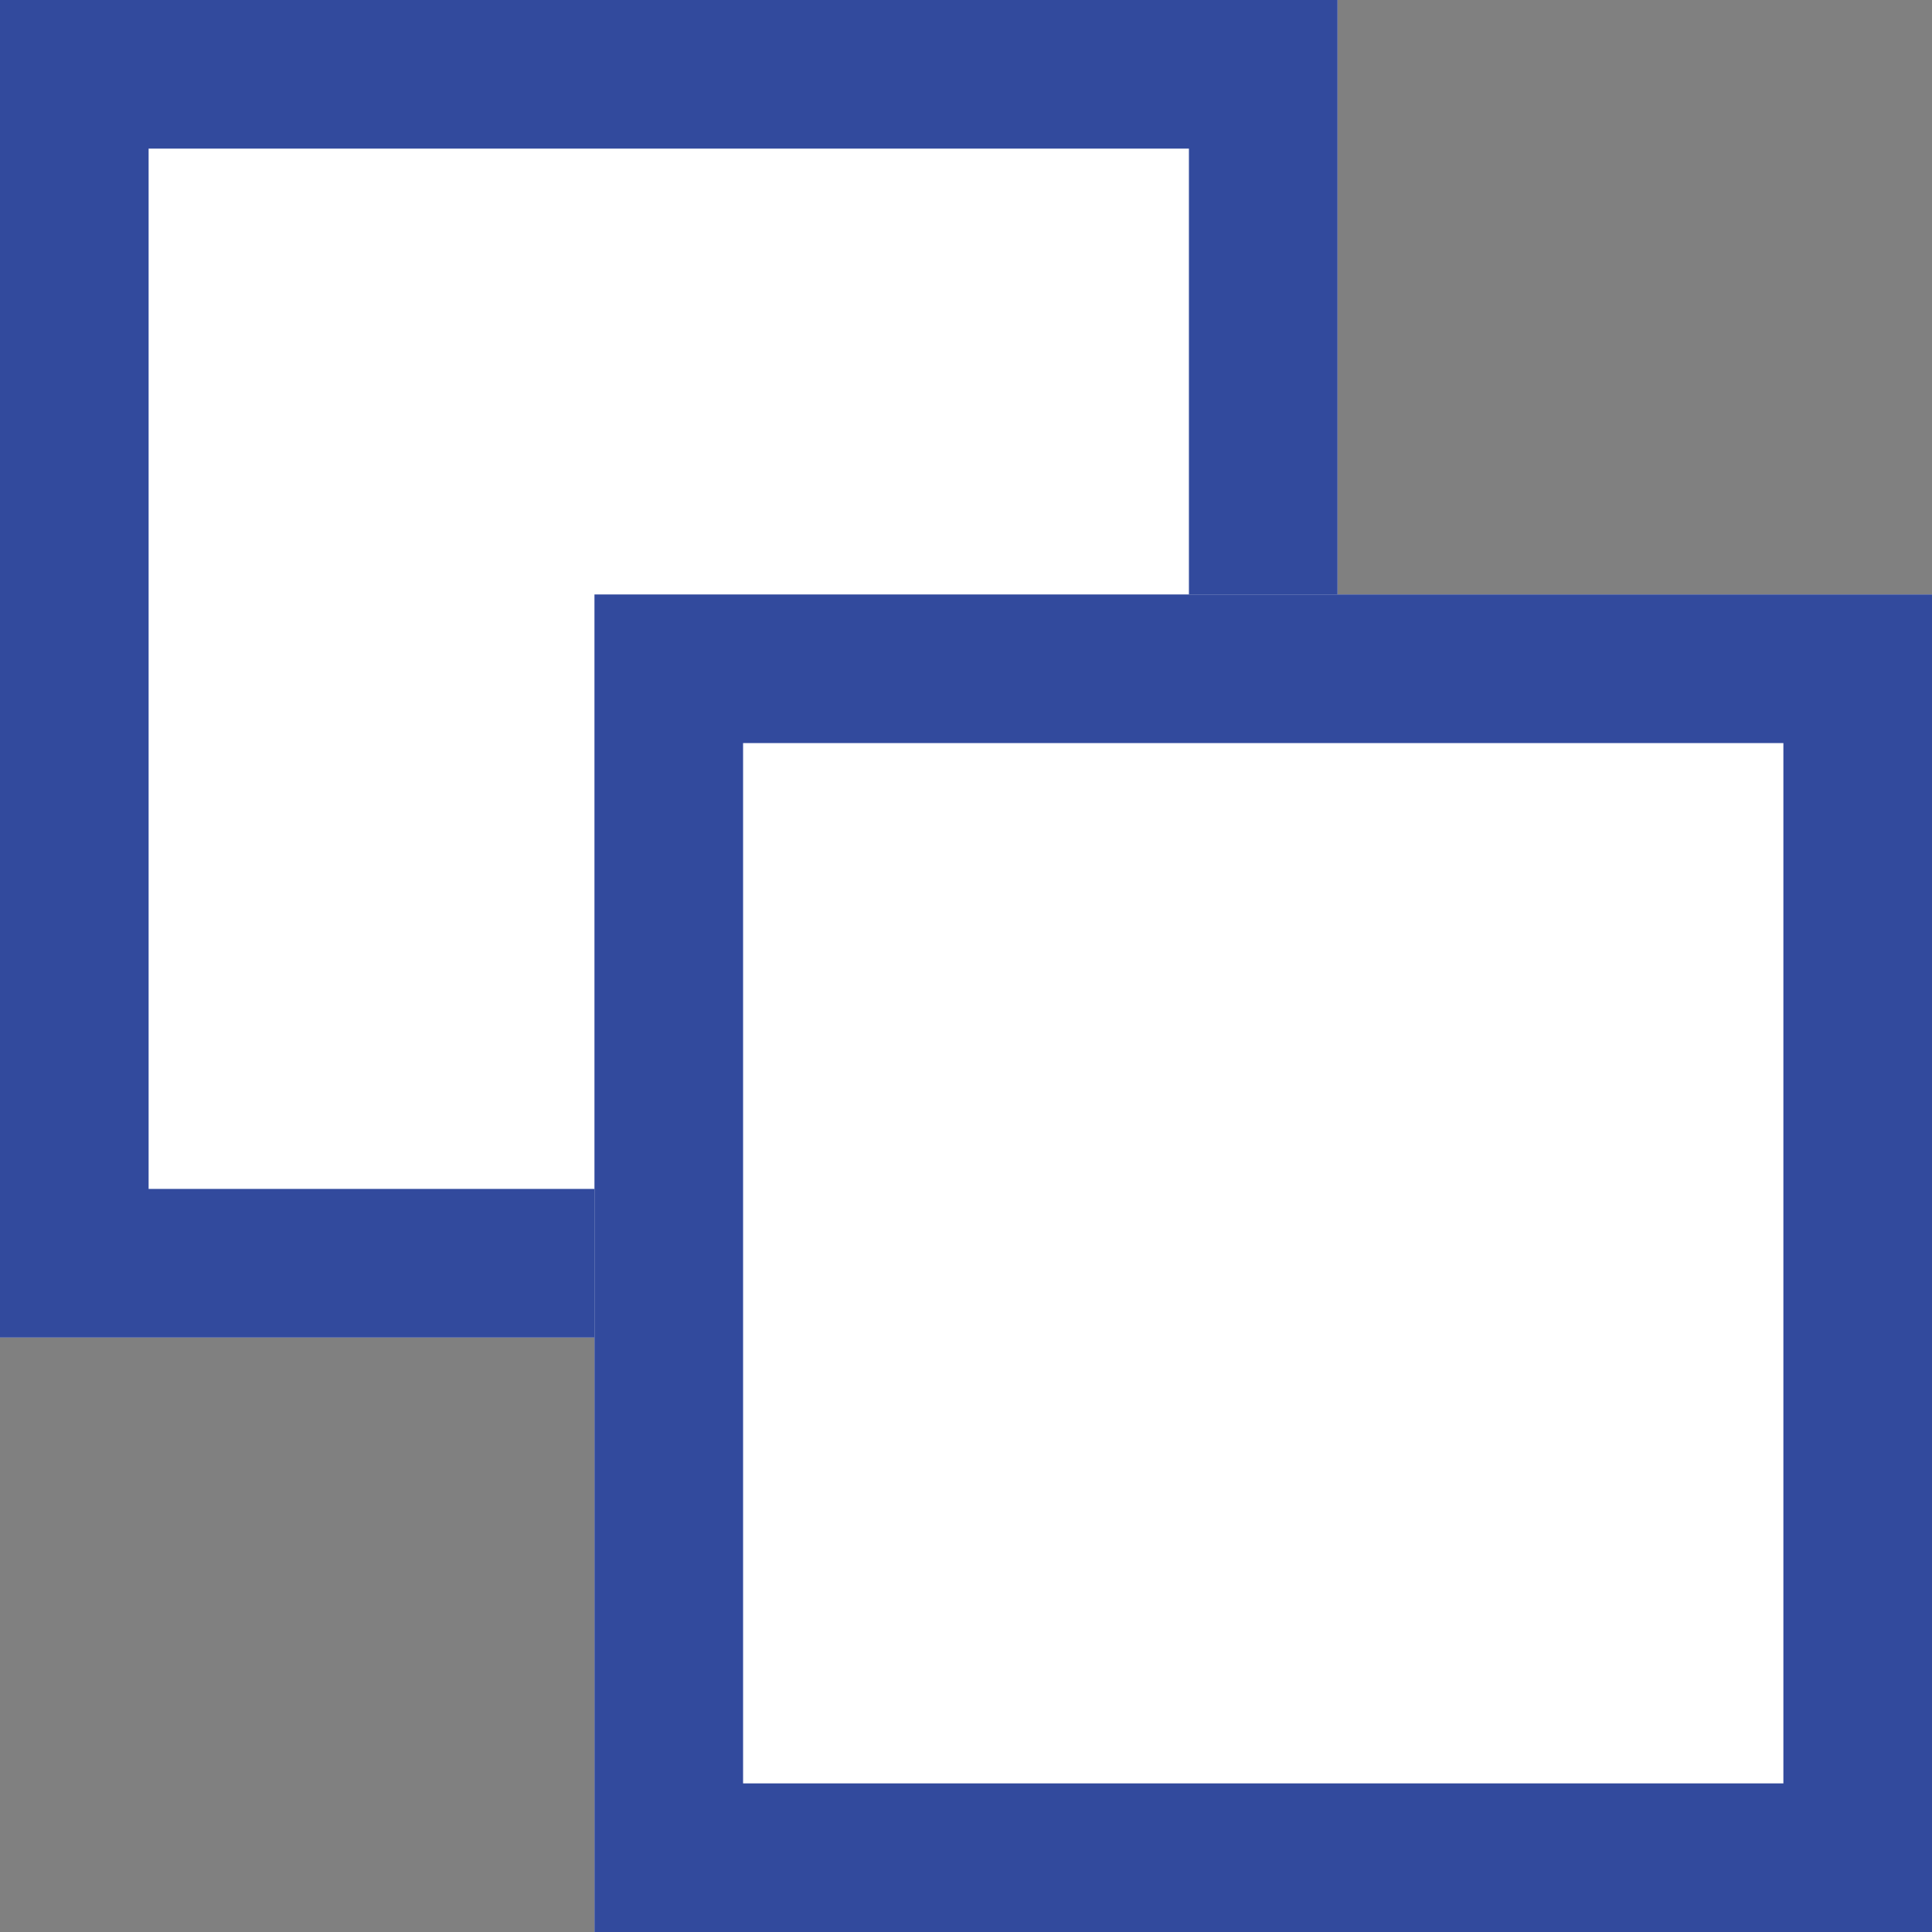
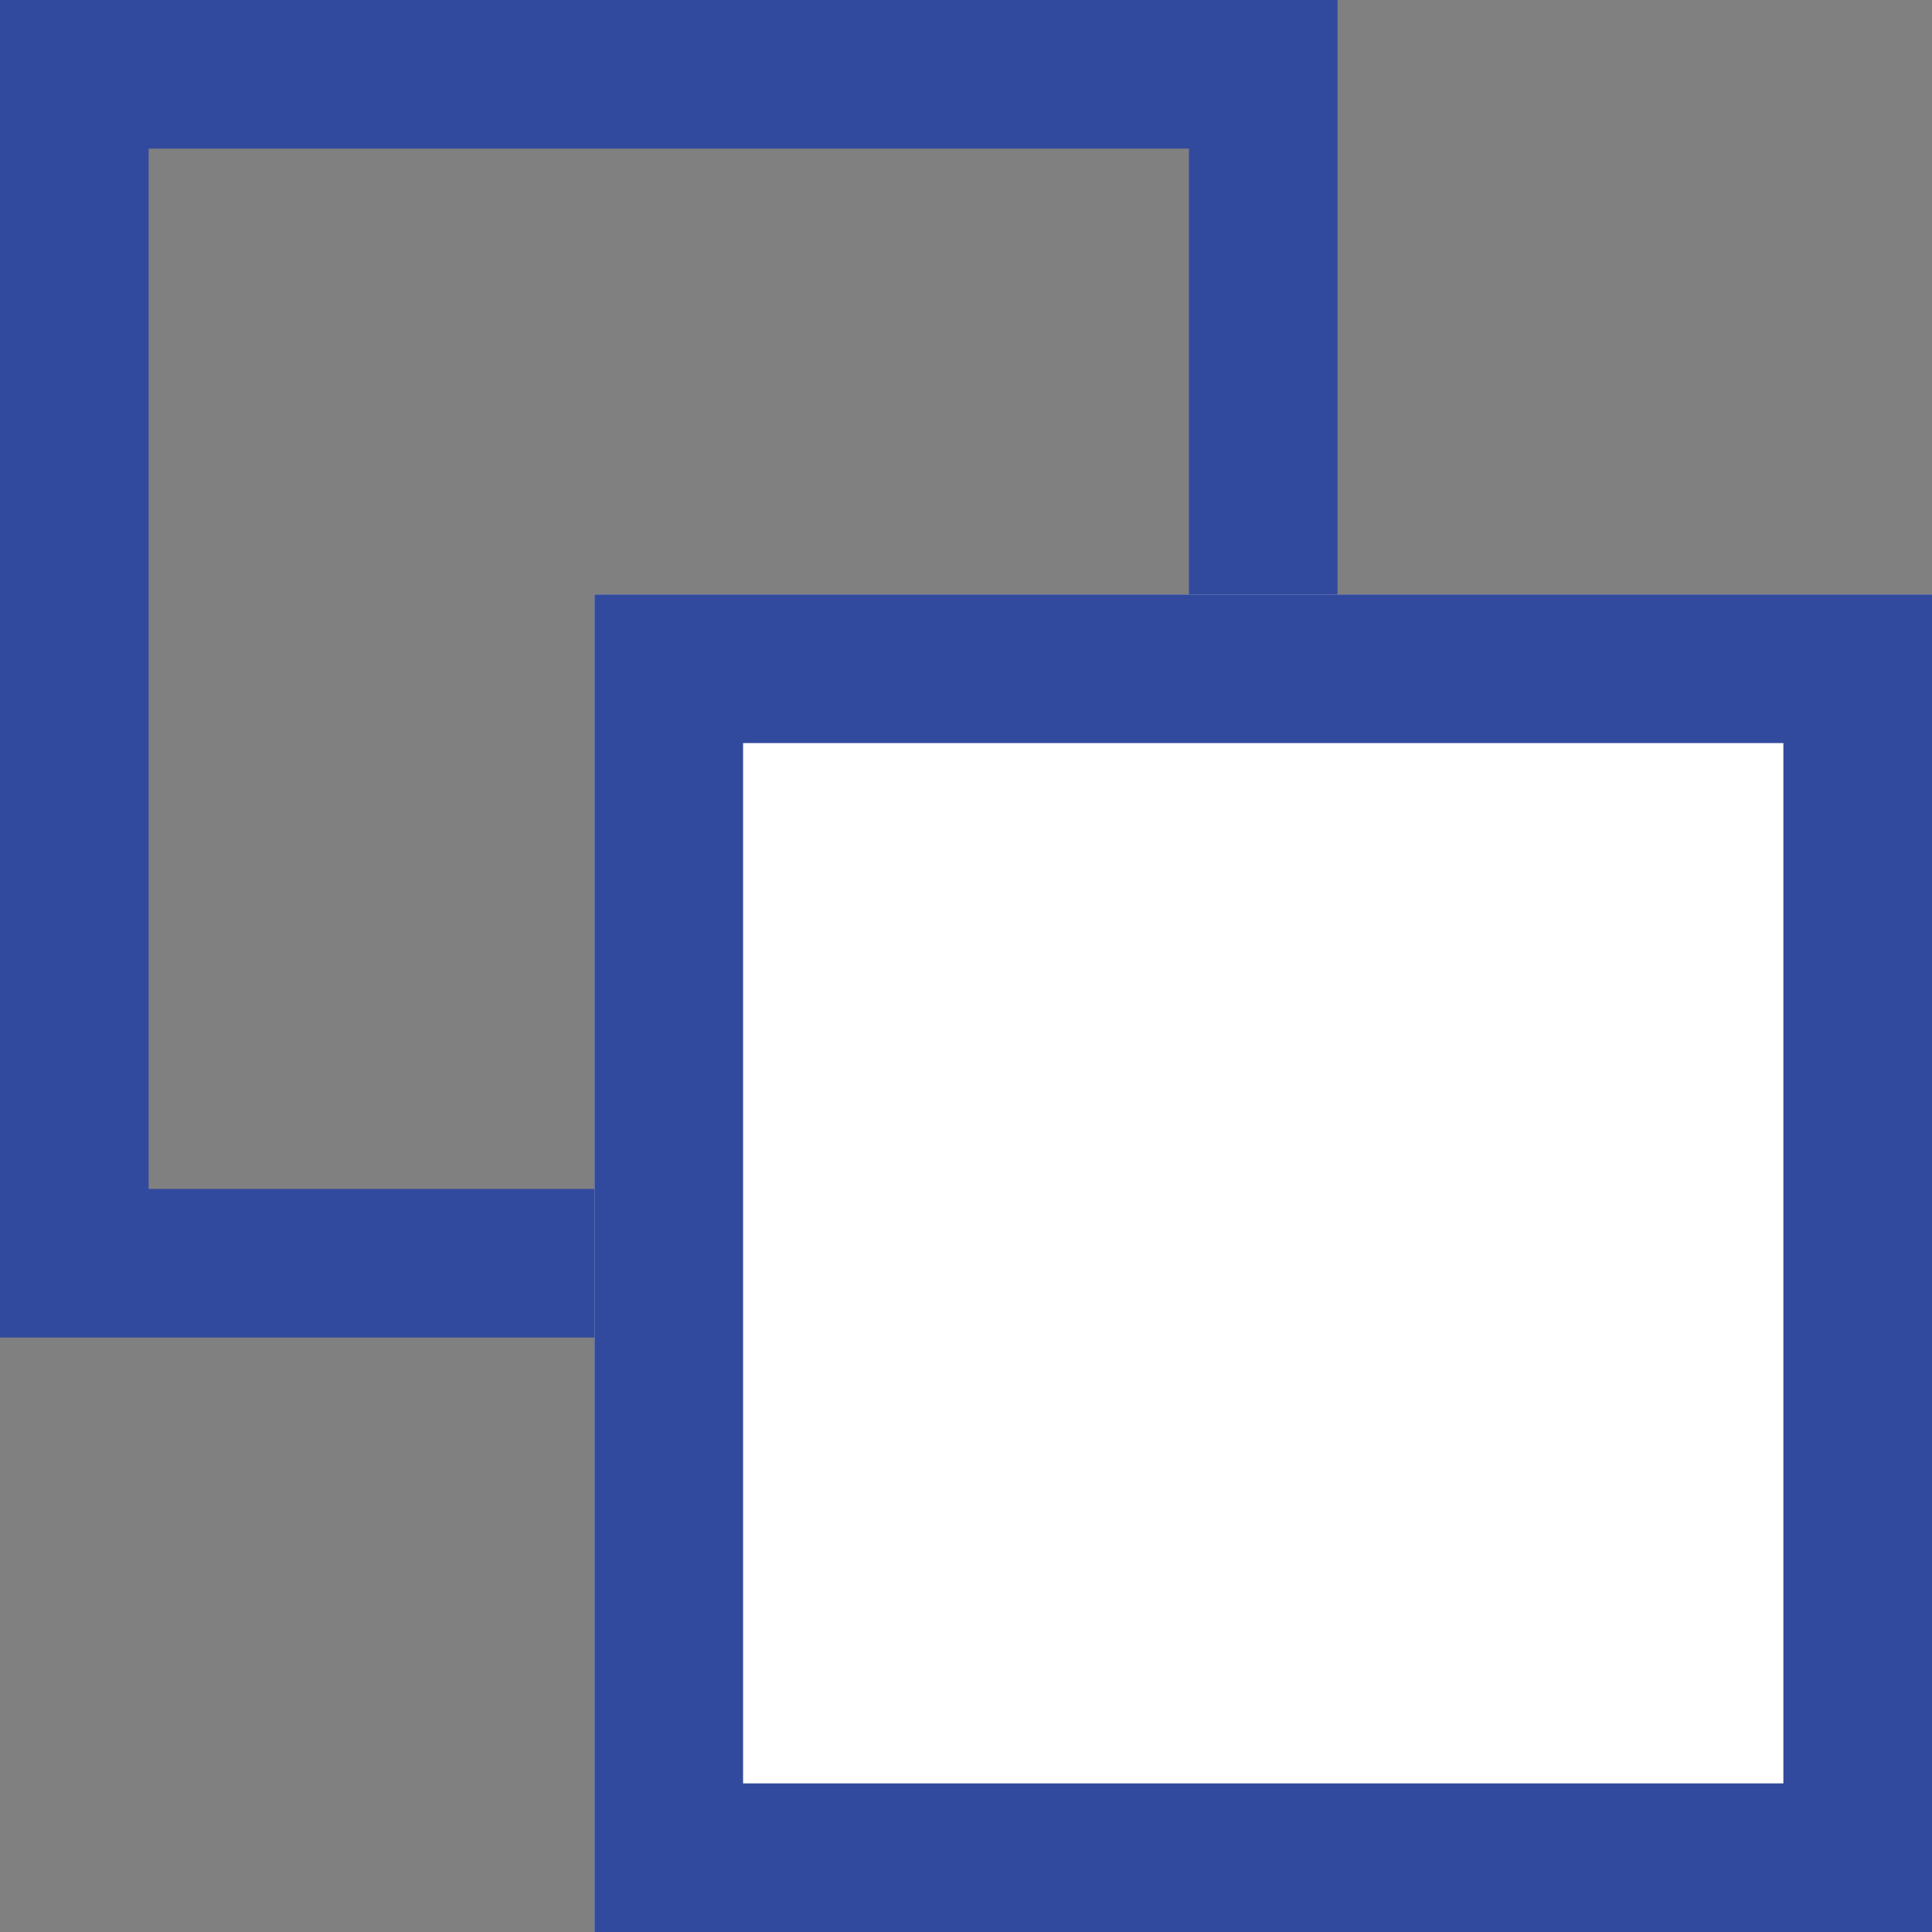
<svg xmlns="http://www.w3.org/2000/svg" width="13" height="13" viewBox="0 0 13 13">
  <rect x="0" y="0" width="13" height="13" fill="#808080" stroke="none" />
  <g id="グループ_163355" data-name="グループ 163355" transform="translate(-303 -2654)">
-     <rect id="長方形_53885" data-name="長方形 53885" width="9" height="9" transform="translate(303 2654)" fill="#fff" />
    <path id="長方形_53885_-_アウトライン" data-name="長方形 53885 - アウトライン" d="M1,1V8H8V1H1M0,0H9V9H0Z" transform="translate(303 2654)" fill="#324a9d" />
    <rect id="長方形_53886" data-name="長方形 53886" width="9" height="9" transform="translate(307 2658)" fill="#fff" />
    <path id="長方形_53886_-_アウトライン" data-name="長方形 53886 - アウトライン" d="M1,1V8H8V1H1M0,0H9V9H0Z" transform="translate(307 2658)" fill="#324a9d" />
  </g>
</svg>